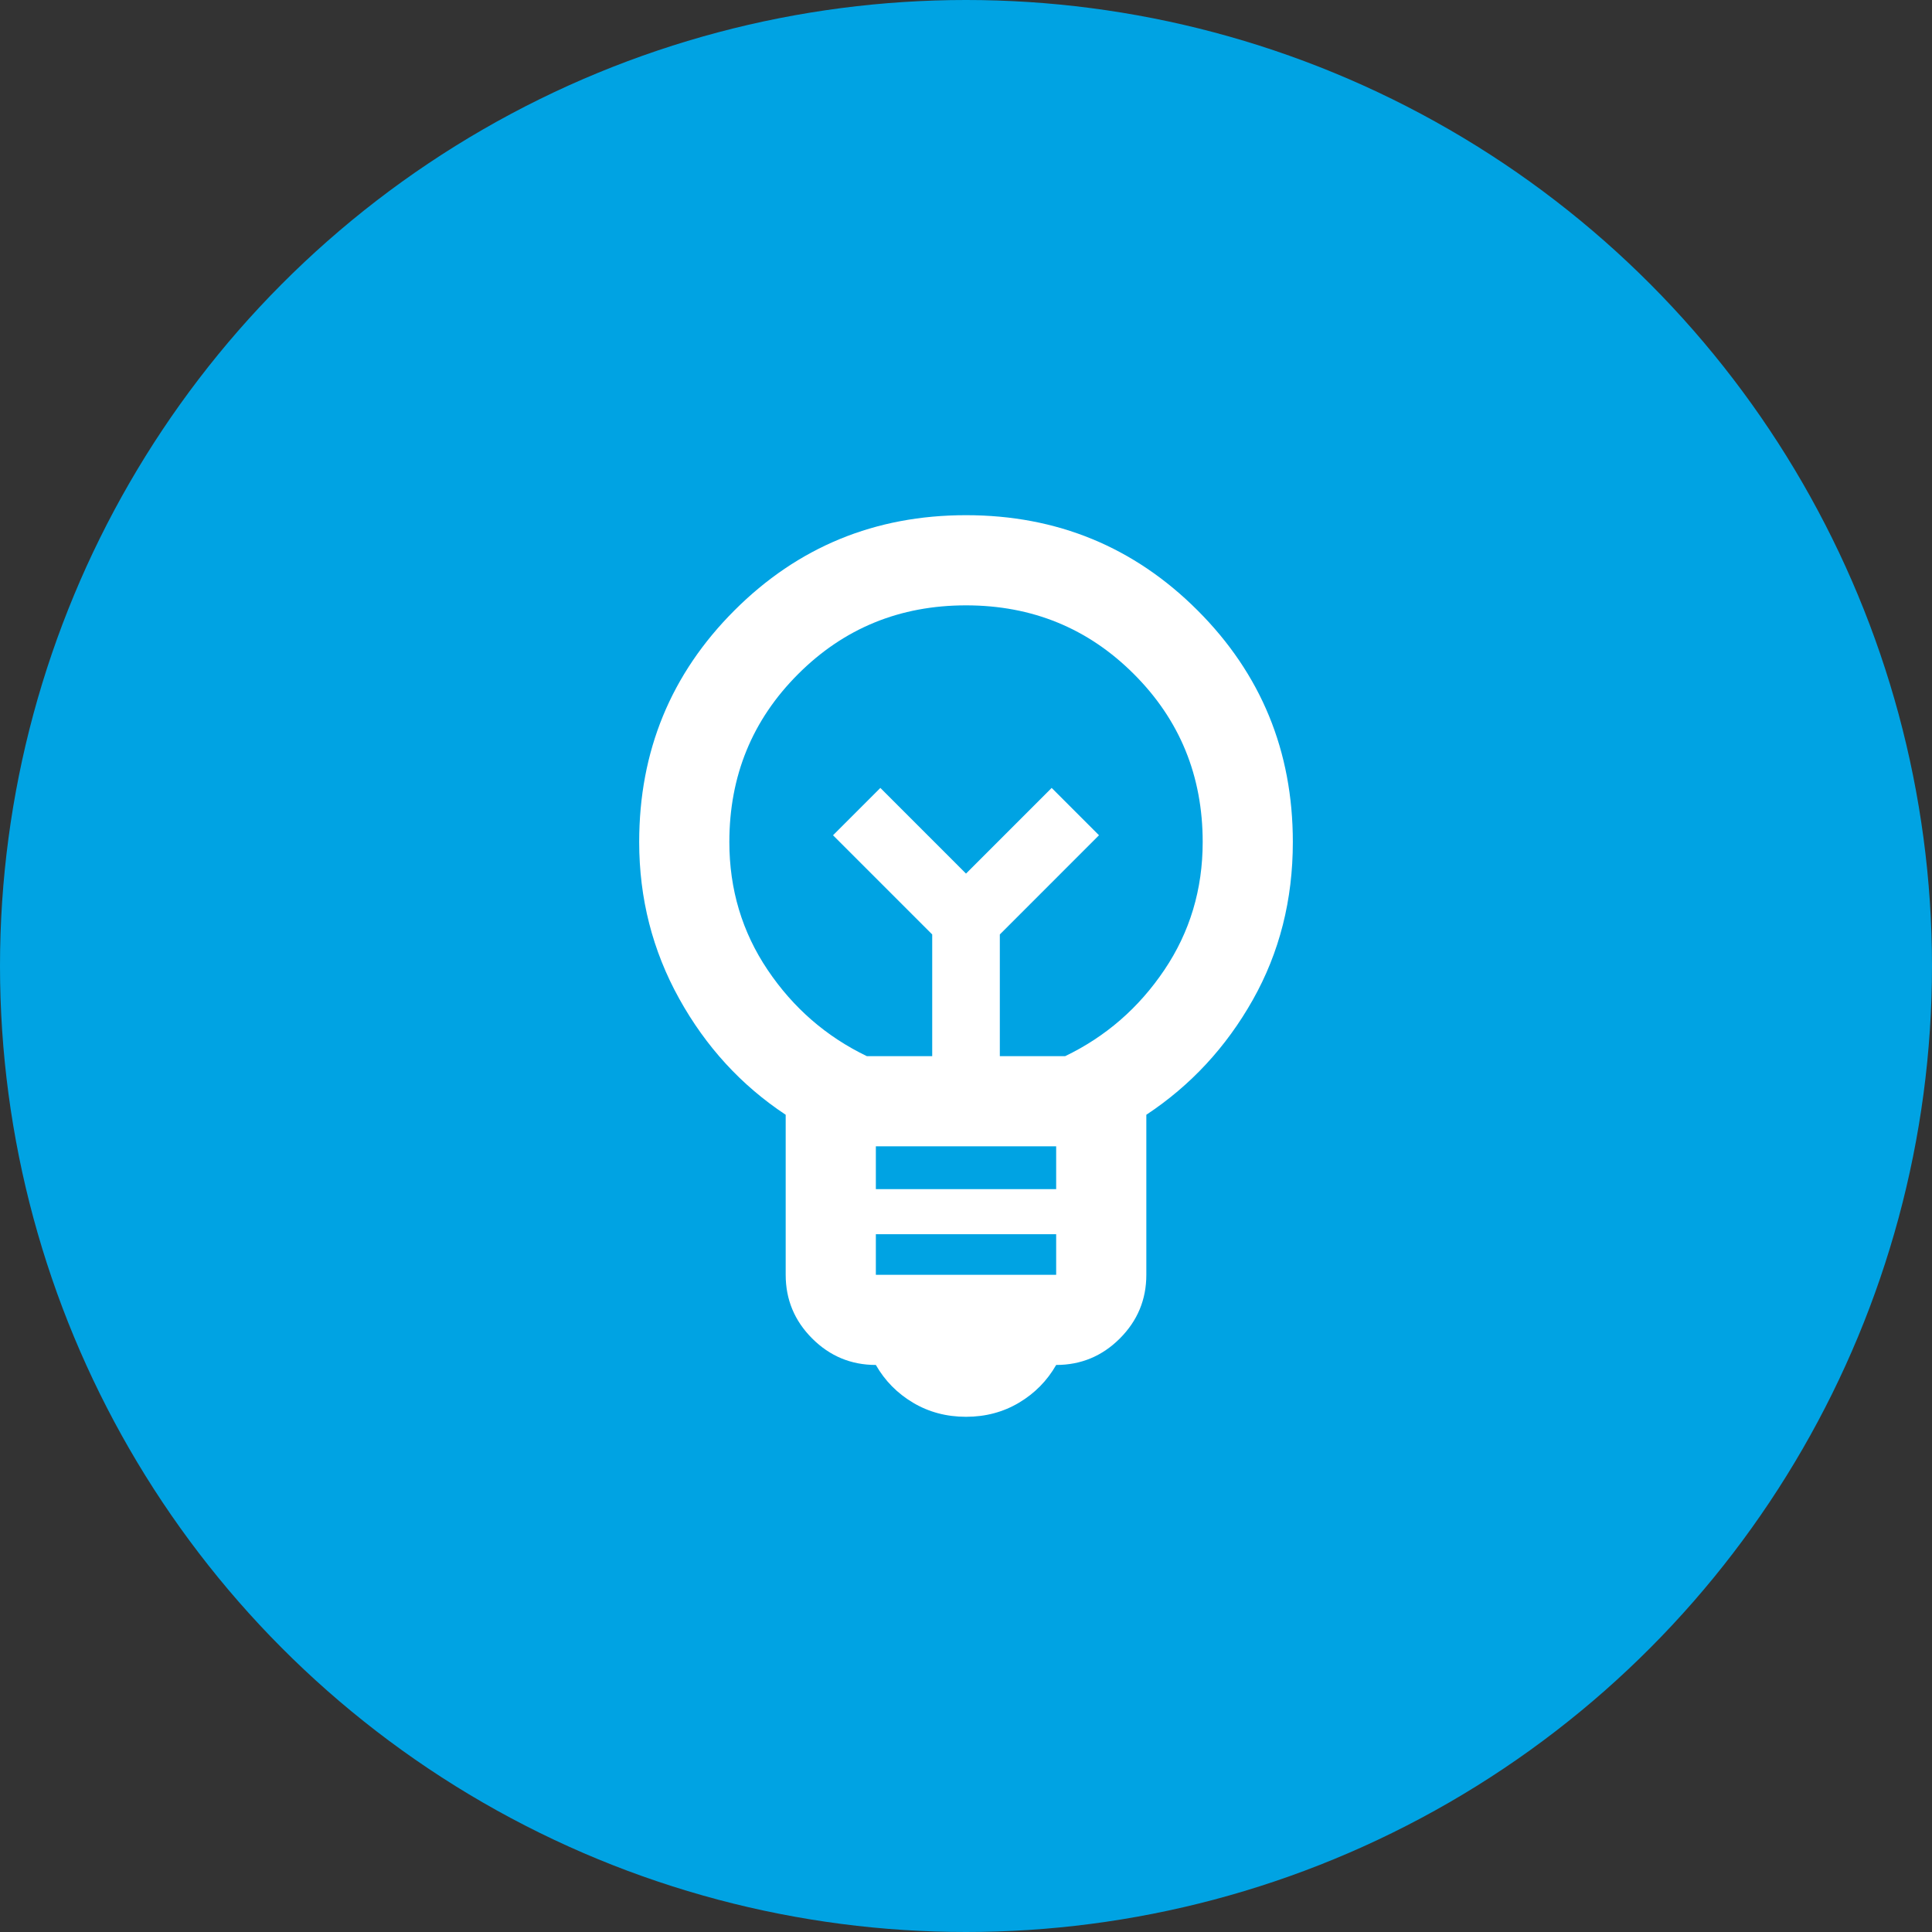
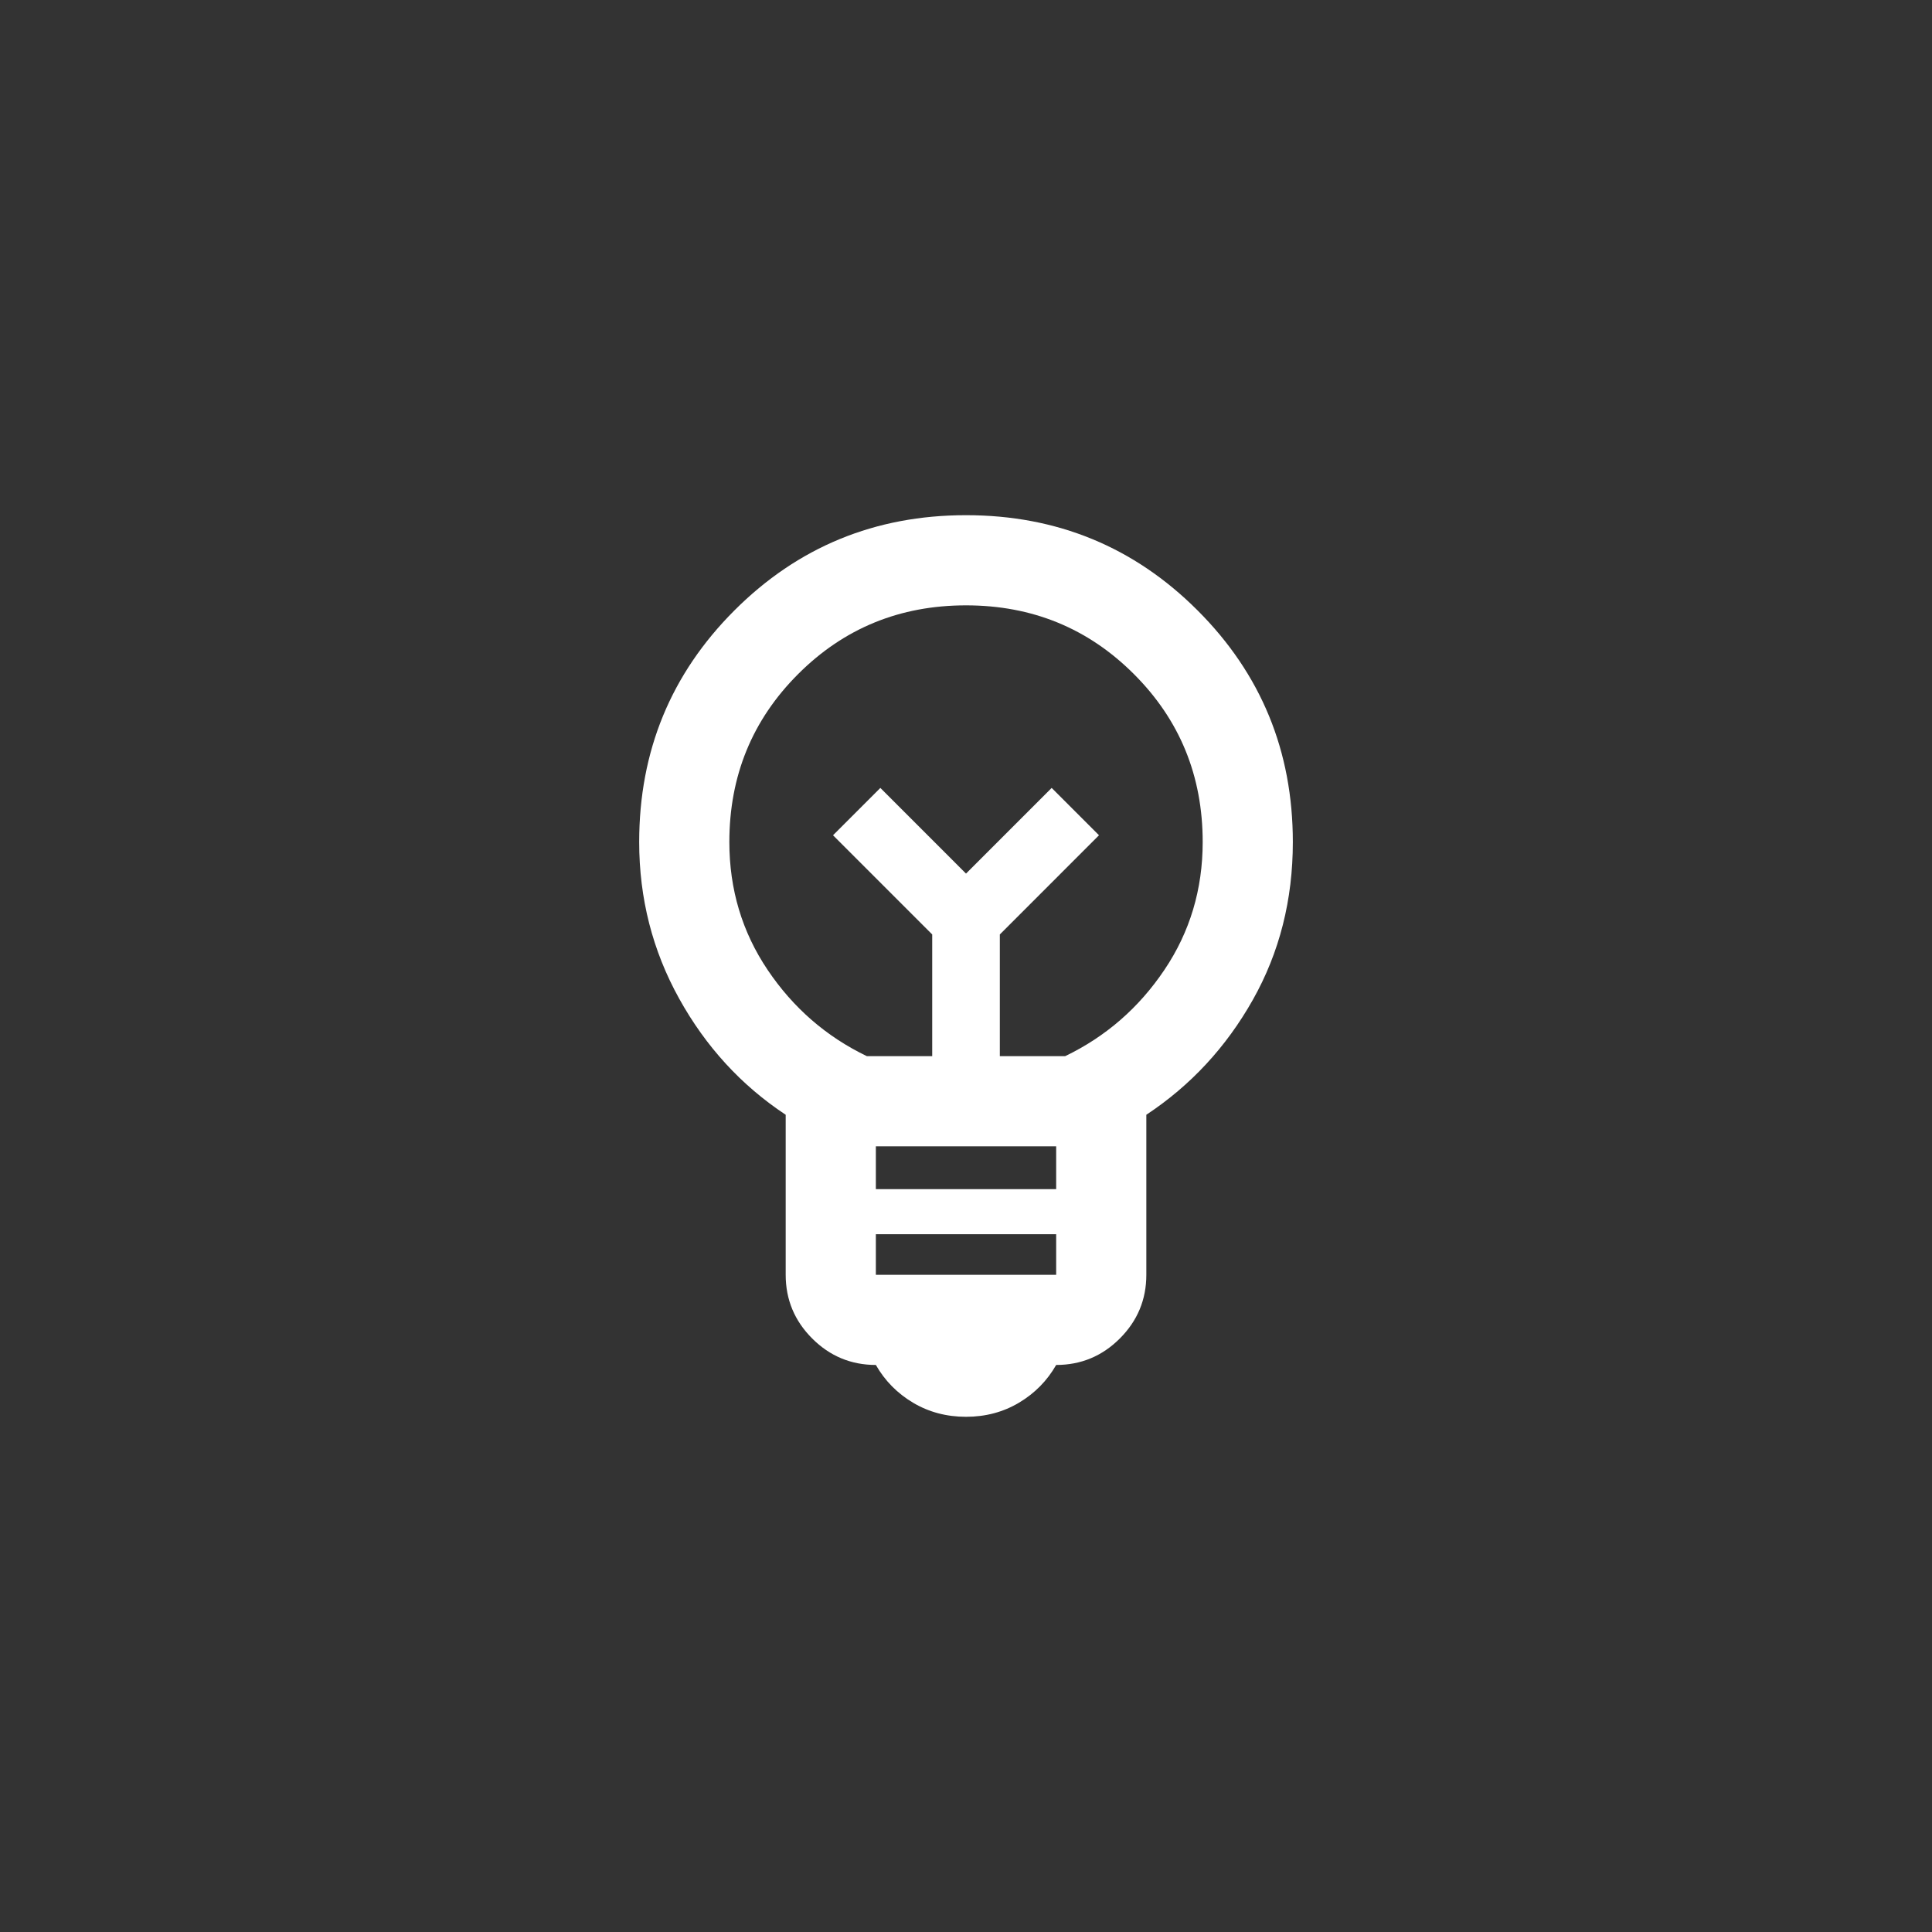
<svg xmlns="http://www.w3.org/2000/svg" width="100" height="100" viewBox="0 0 100 100" fill="none">
  <rect x="0" y="0" width="100" height="100" fill="#333333" stroke="none" />
-   <circle cx="50" cy="50" r="50" fill="#00A3E3" />
  <mask id="mask0_223_212" style="mask-type:alpha" maskUnits="userSpaceOnUse" x="22" y="22" width="56" height="56">
    <rect x="22" y="22" width="56" height="56" fill="#D9D9D9" />
  </mask>
  <g mask="url(#mask0_223_212)">
-     <path d="M50.001 73.333C48.989 73.333 48.076 73.09 47.259 72.604C46.442 72.118 45.801 71.466 45.334 70.65C44.051 70.65 42.952 70.193 42.038 69.279C41.124 68.365 40.667 67.266 40.667 65.983V57.7C38.373 56.183 36.535 54.18 35.155 51.691C33.774 49.203 33.084 46.5 33.084 43.583C33.084 38.878 34.727 34.882 38.013 31.596C41.299 28.31 45.295 26.666 50.001 26.666C54.706 26.666 58.702 28.31 61.988 31.596C65.274 34.882 66.917 38.878 66.917 43.583C66.917 46.578 66.227 49.3 64.847 51.75C63.466 54.2 61.628 56.183 59.334 57.7V65.983C59.334 67.266 58.877 68.365 57.963 69.279C57.049 70.193 55.951 70.65 54.667 70.65C54.201 71.466 53.559 72.118 52.742 72.604C51.926 73.09 51.012 73.333 50.001 73.333ZM45.334 65.983H54.667V63.883H45.334V65.983ZM45.334 61.55H54.667V59.333H45.334V61.55ZM44.867 54.666H48.251V48.367L43.117 43.233L45.567 40.783L50.001 45.217L54.434 40.783L56.884 43.233L51.751 48.367V54.666H55.134C57.234 53.655 58.945 52.168 60.267 50.204C61.59 48.24 62.251 46.033 62.251 43.583C62.251 40.161 61.065 37.264 58.692 34.892C56.32 32.519 53.423 31.333 50.001 31.333C46.578 31.333 43.681 32.519 41.309 34.892C38.937 37.264 37.751 40.161 37.751 43.583C37.751 46.033 38.412 48.24 39.734 50.204C41.056 52.168 42.767 53.655 44.867 54.666Z" fill="white" />
+     <path d="M50.001 73.333C48.989 73.333 48.076 73.09 47.259 72.604C46.442 72.118 45.801 71.466 45.334 70.65C44.051 70.65 42.952 70.193 42.038 69.279C41.124 68.365 40.667 67.266 40.667 65.983V57.7C38.373 56.183 36.535 54.18 35.155 51.691C33.774 49.203 33.084 46.5 33.084 43.583C33.084 38.878 34.727 34.882 38.013 31.596C41.299 28.31 45.295 26.666 50.001 26.666C54.706 26.666 58.702 28.31 61.988 31.596C65.274 34.882 66.917 38.878 66.917 43.583C66.917 46.578 66.227 49.3 64.847 51.75C63.466 54.2 61.628 56.183 59.334 57.7V65.983C59.334 67.266 58.877 68.365 57.963 69.279C57.049 70.193 55.951 70.65 54.667 70.65C54.201 71.466 53.559 72.118 52.742 72.604C51.926 73.09 51.012 73.333 50.001 73.333ZM45.334 65.983H54.667V63.883H45.334V65.983M45.334 61.55H54.667V59.333H45.334V61.55ZM44.867 54.666H48.251V48.367L43.117 43.233L45.567 40.783L50.001 45.217L54.434 40.783L56.884 43.233L51.751 48.367V54.666H55.134C57.234 53.655 58.945 52.168 60.267 50.204C61.59 48.24 62.251 46.033 62.251 43.583C62.251 40.161 61.065 37.264 58.692 34.892C56.32 32.519 53.423 31.333 50.001 31.333C46.578 31.333 43.681 32.519 41.309 34.892C38.937 37.264 37.751 40.161 37.751 43.583C37.751 46.033 38.412 48.24 39.734 50.204C41.056 52.168 42.767 53.655 44.867 54.666Z" fill="white" />
  </g>
</svg>